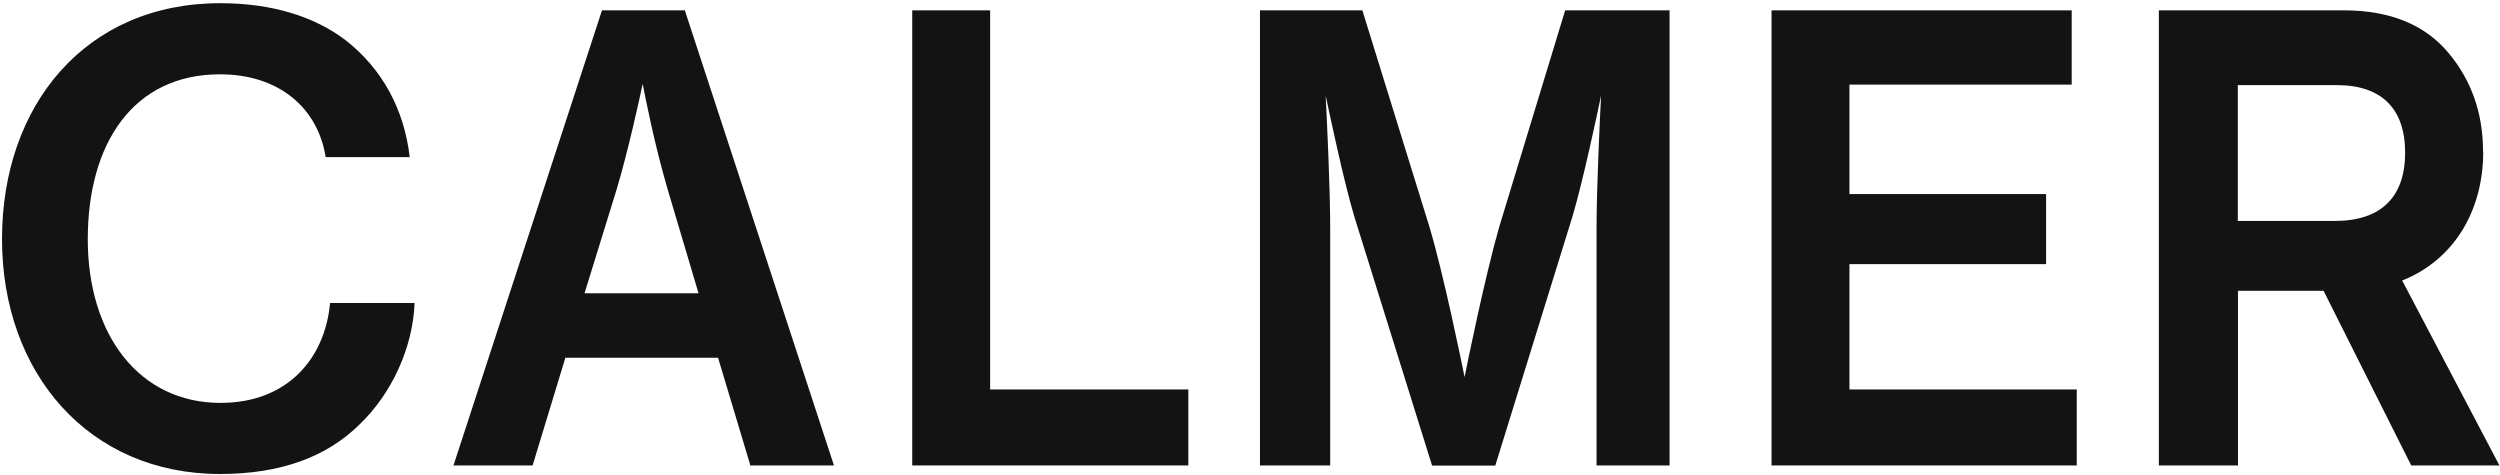
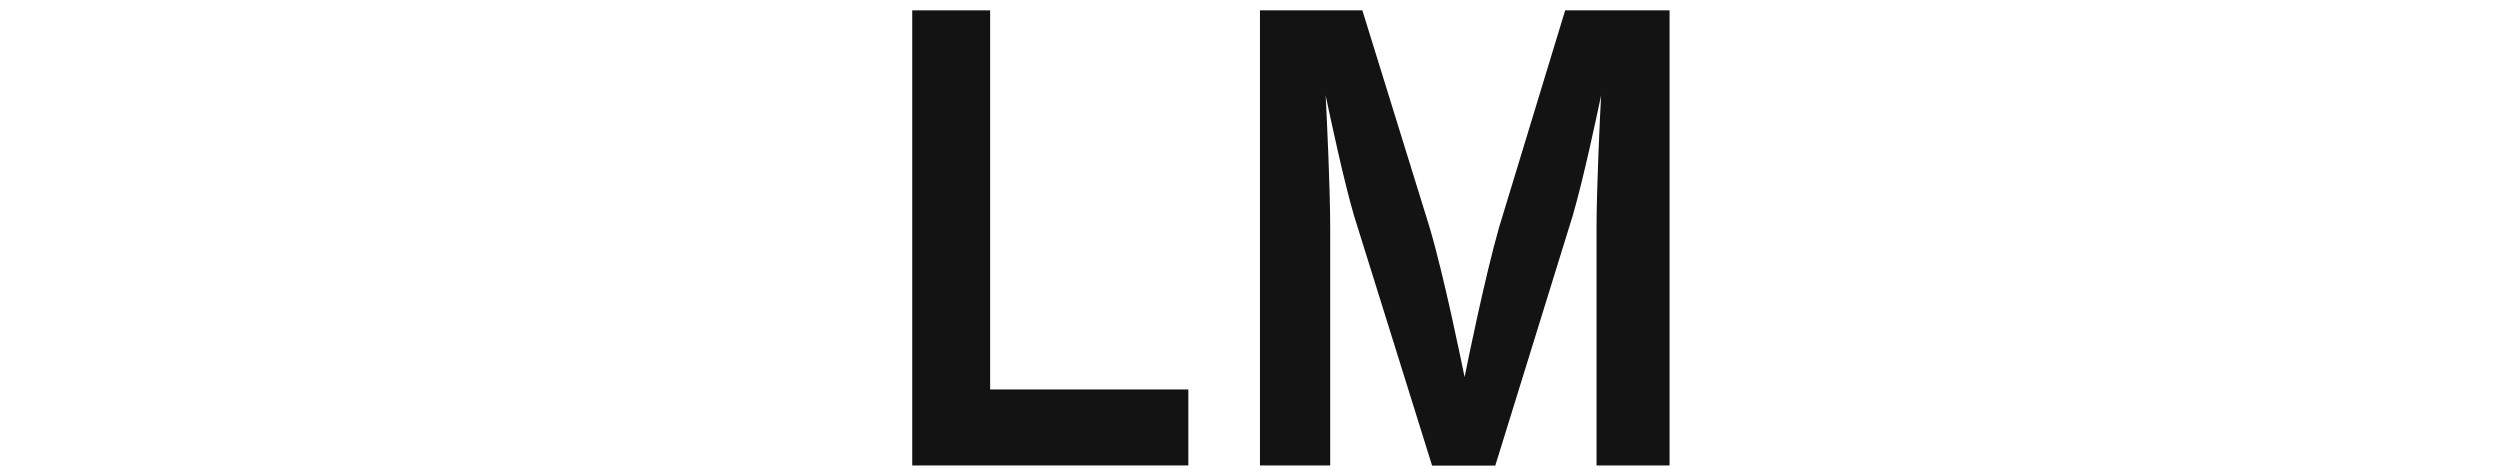
<svg xmlns="http://www.w3.org/2000/svg" width="600" height="114" viewBox="0 0 600 114" fill="none">
  <g clip-path="url(#clip0_2068_5577)">
-     <path d="M52.9 96.691C33.49 96.691 21.066 80.46 21.066 57.41C21.066 34.36 32.026 17.836 52.775 17.836C67.082 17.836 76.285 25.993 78.167 37.706H98.331C97.034 26.328 91.763 16.539 82.978 9.679C75.532 3.989 65.325 0.768 52.9 0.768C20.647 0.726 0.484 25.115 0.484 57.368C0.484 89.621 21.358 113.759 52.775 113.759C67.375 113.759 78.46 109.659 86.367 101.794C93.938 94.516 99.084 83.555 99.502 72.721H79.213C78.042 85.856 69.132 96.691 52.942 96.691H52.9Z" fill="#131313" />
-     <path d="M164.343 2.484H144.473L108.957 111.333L108.831 111.71H127.823L135.688 85.857H172.333L180.03 111.5V111.71H200.152L164.427 2.693V2.484H164.343ZM154.261 20.221C154.847 23.233 157.064 34.653 160.285 45.614L167.648 70.379H140.289L147.945 45.614C150.664 36.62 153.55 23.484 154.22 20.221H154.261Z" fill="#131313" />
    <path d="M237.634 2.484H218.935V111.71H285.198V93.47H237.634V2.484Z" fill="#131313" />
    <path d="M359.828 54.399C356.439 66.195 352.13 87.279 351.503 90.5C350.834 87.237 346.525 66.028 343.053 54.399L327.031 2.693L326.947 2.484H302.391V111.71H319.25V54.775C319.25 45.195 318.455 28.713 318.162 22.94C319.292 28.253 322.429 43.104 324.981 51.805L343.638 111.542L343.722 111.751H358.865L377.439 51.805C379.991 43.104 383.128 28.295 384.258 22.94C383.965 28.713 383.17 45.195 383.17 54.775V111.71H400.698V2.484H375.64L359.828 54.399Z" fill="#131313" />
-     <path d="M443.87 63.393H491.058V46.576H443.87V20.305H497.207V2.484H425.171V111.71H498.42V93.47H443.87V63.393Z" fill="#131313" />
-     <path d="M595.932 36.369C595.932 27.249 593.171 19.343 587.733 12.817C582.085 5.956 573.635 2.484 562.55 2.484H518.123V111.71H537.115V69.793H557.655L578.613 111.542L578.697 111.71H599.864L576.522 67.325C588.695 62.472 595.974 50.926 595.974 36.369H595.932ZM537.073 20.43H560.834C571.544 20.43 577.233 26.036 577.233 36.661C577.233 47.287 571.418 53.018 560.458 53.018H537.073V20.43Z" fill="#131313" />
  </g>
  <defs>
    <clipPath id="clip0_2068_5577">
      <rect width="600" height="114" fill="white" />
    </clipPath>
  </defs>
</svg>